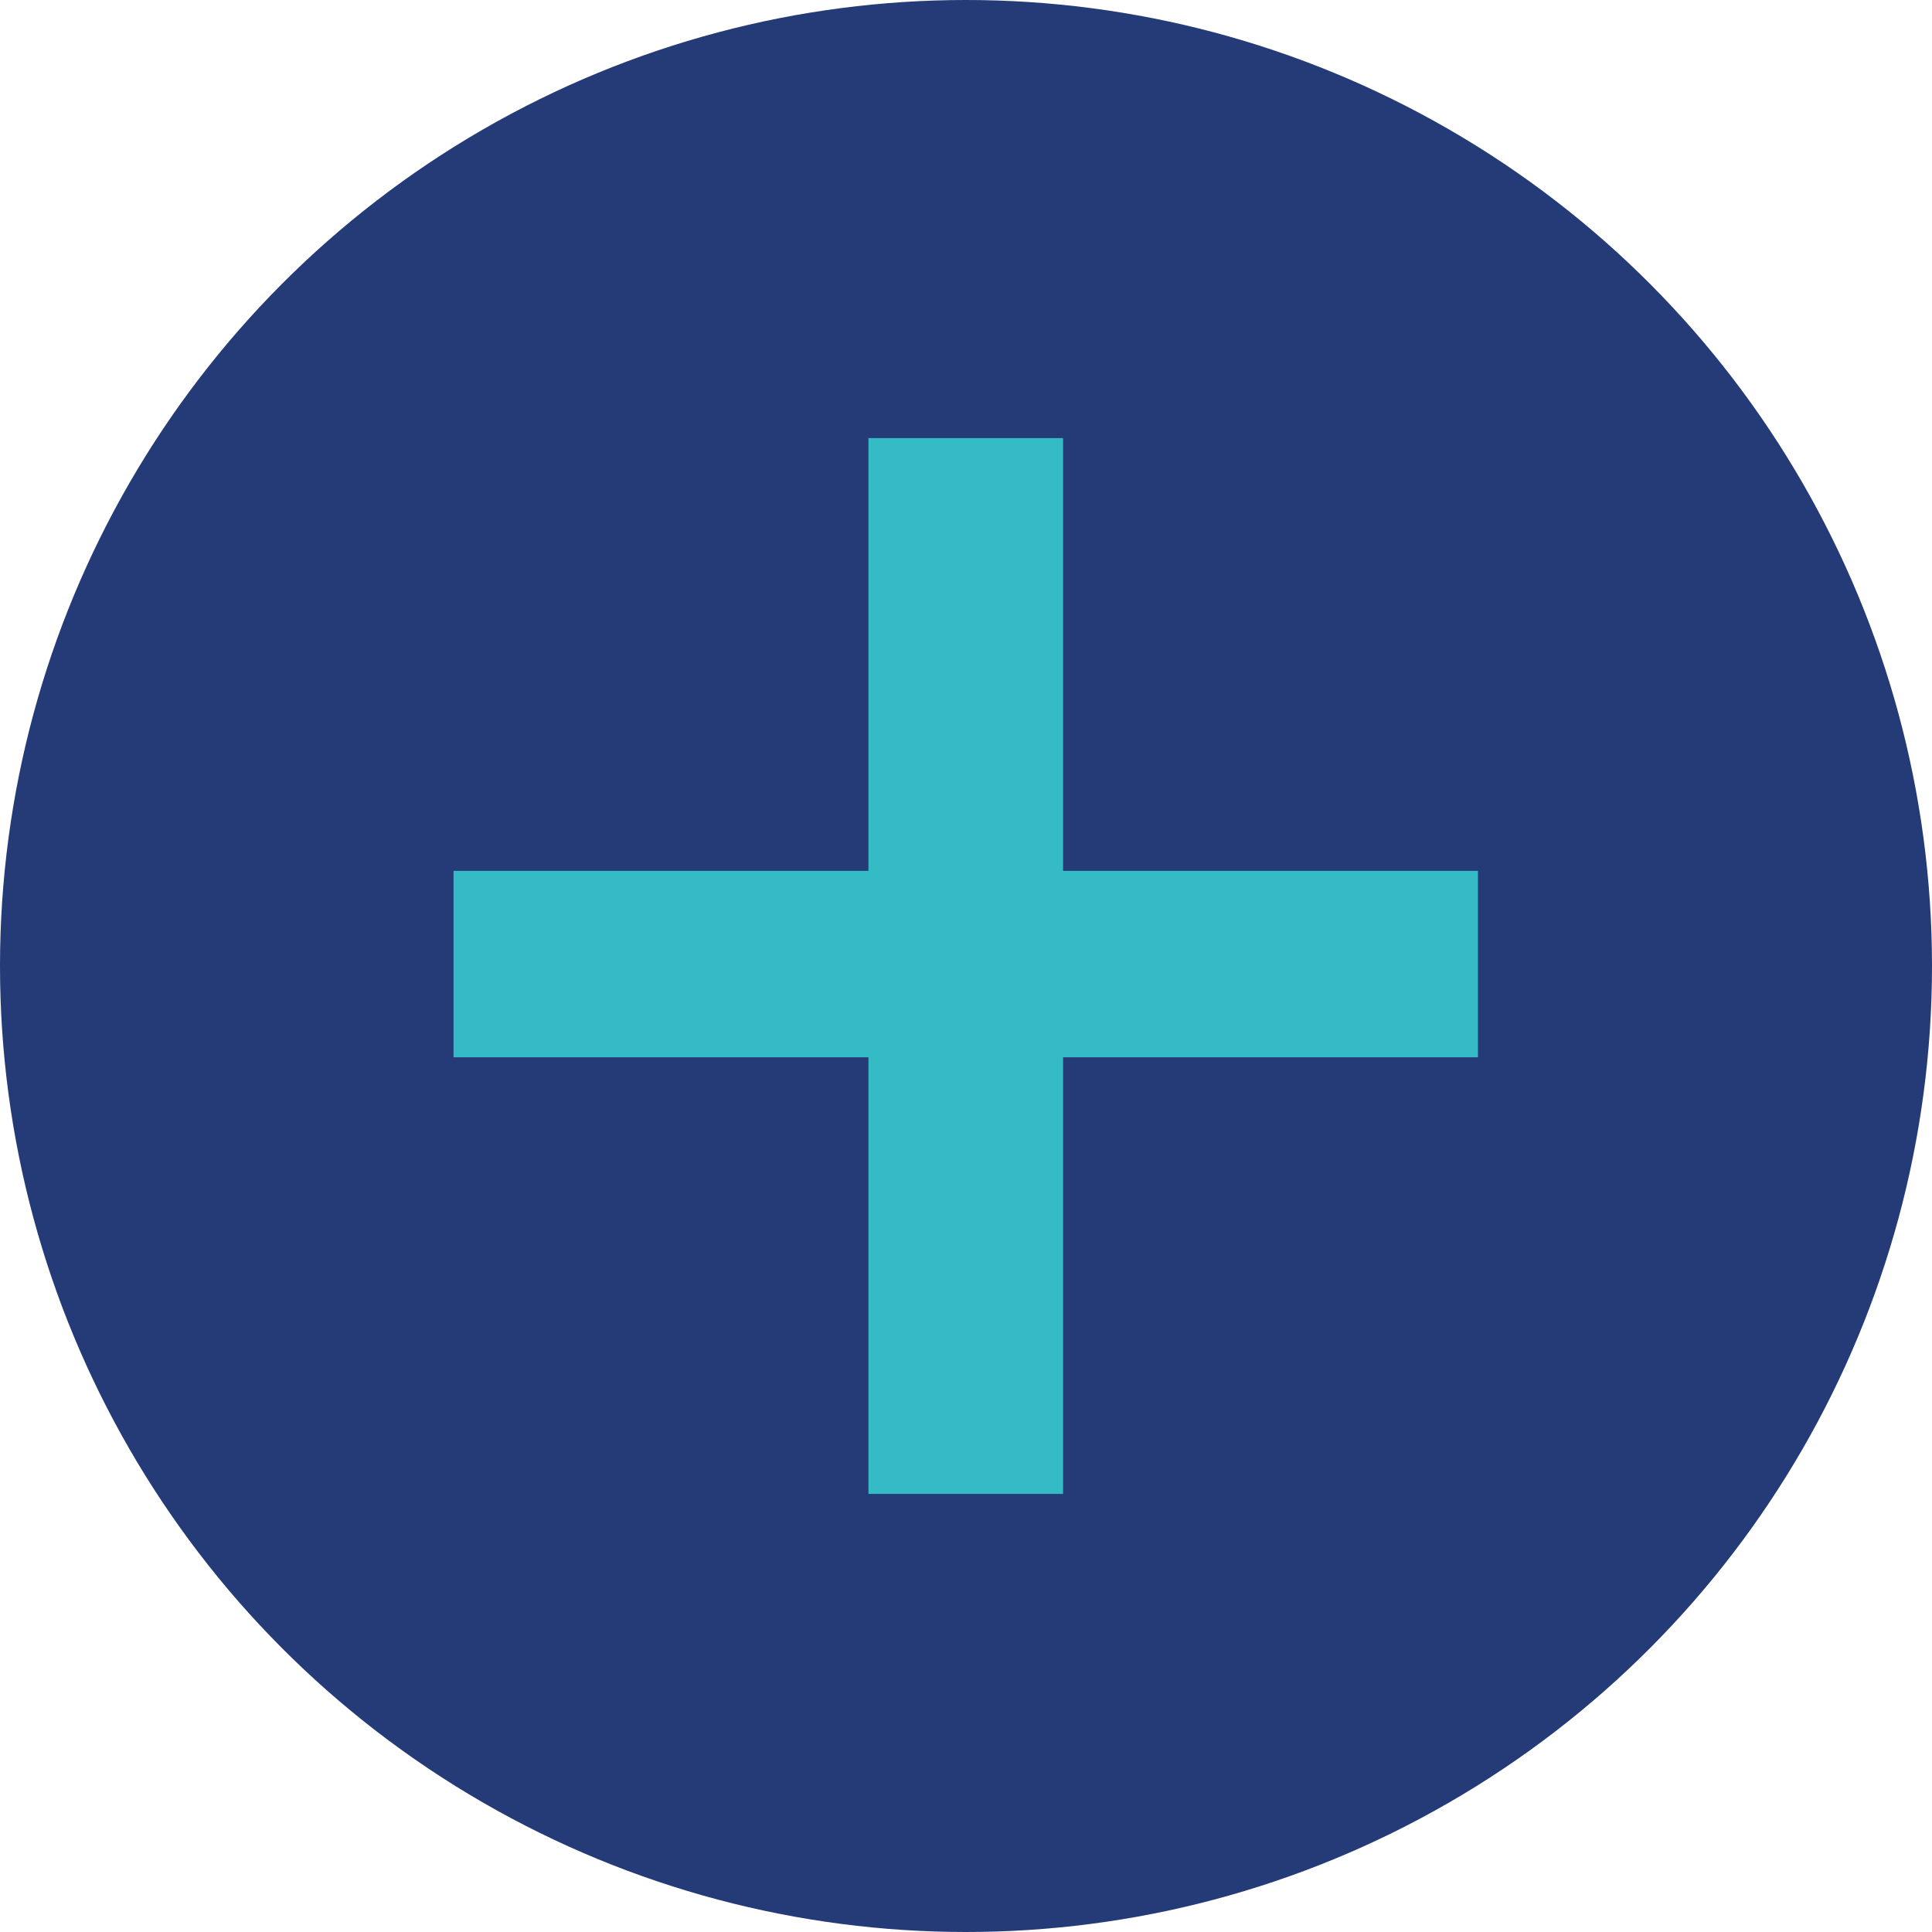
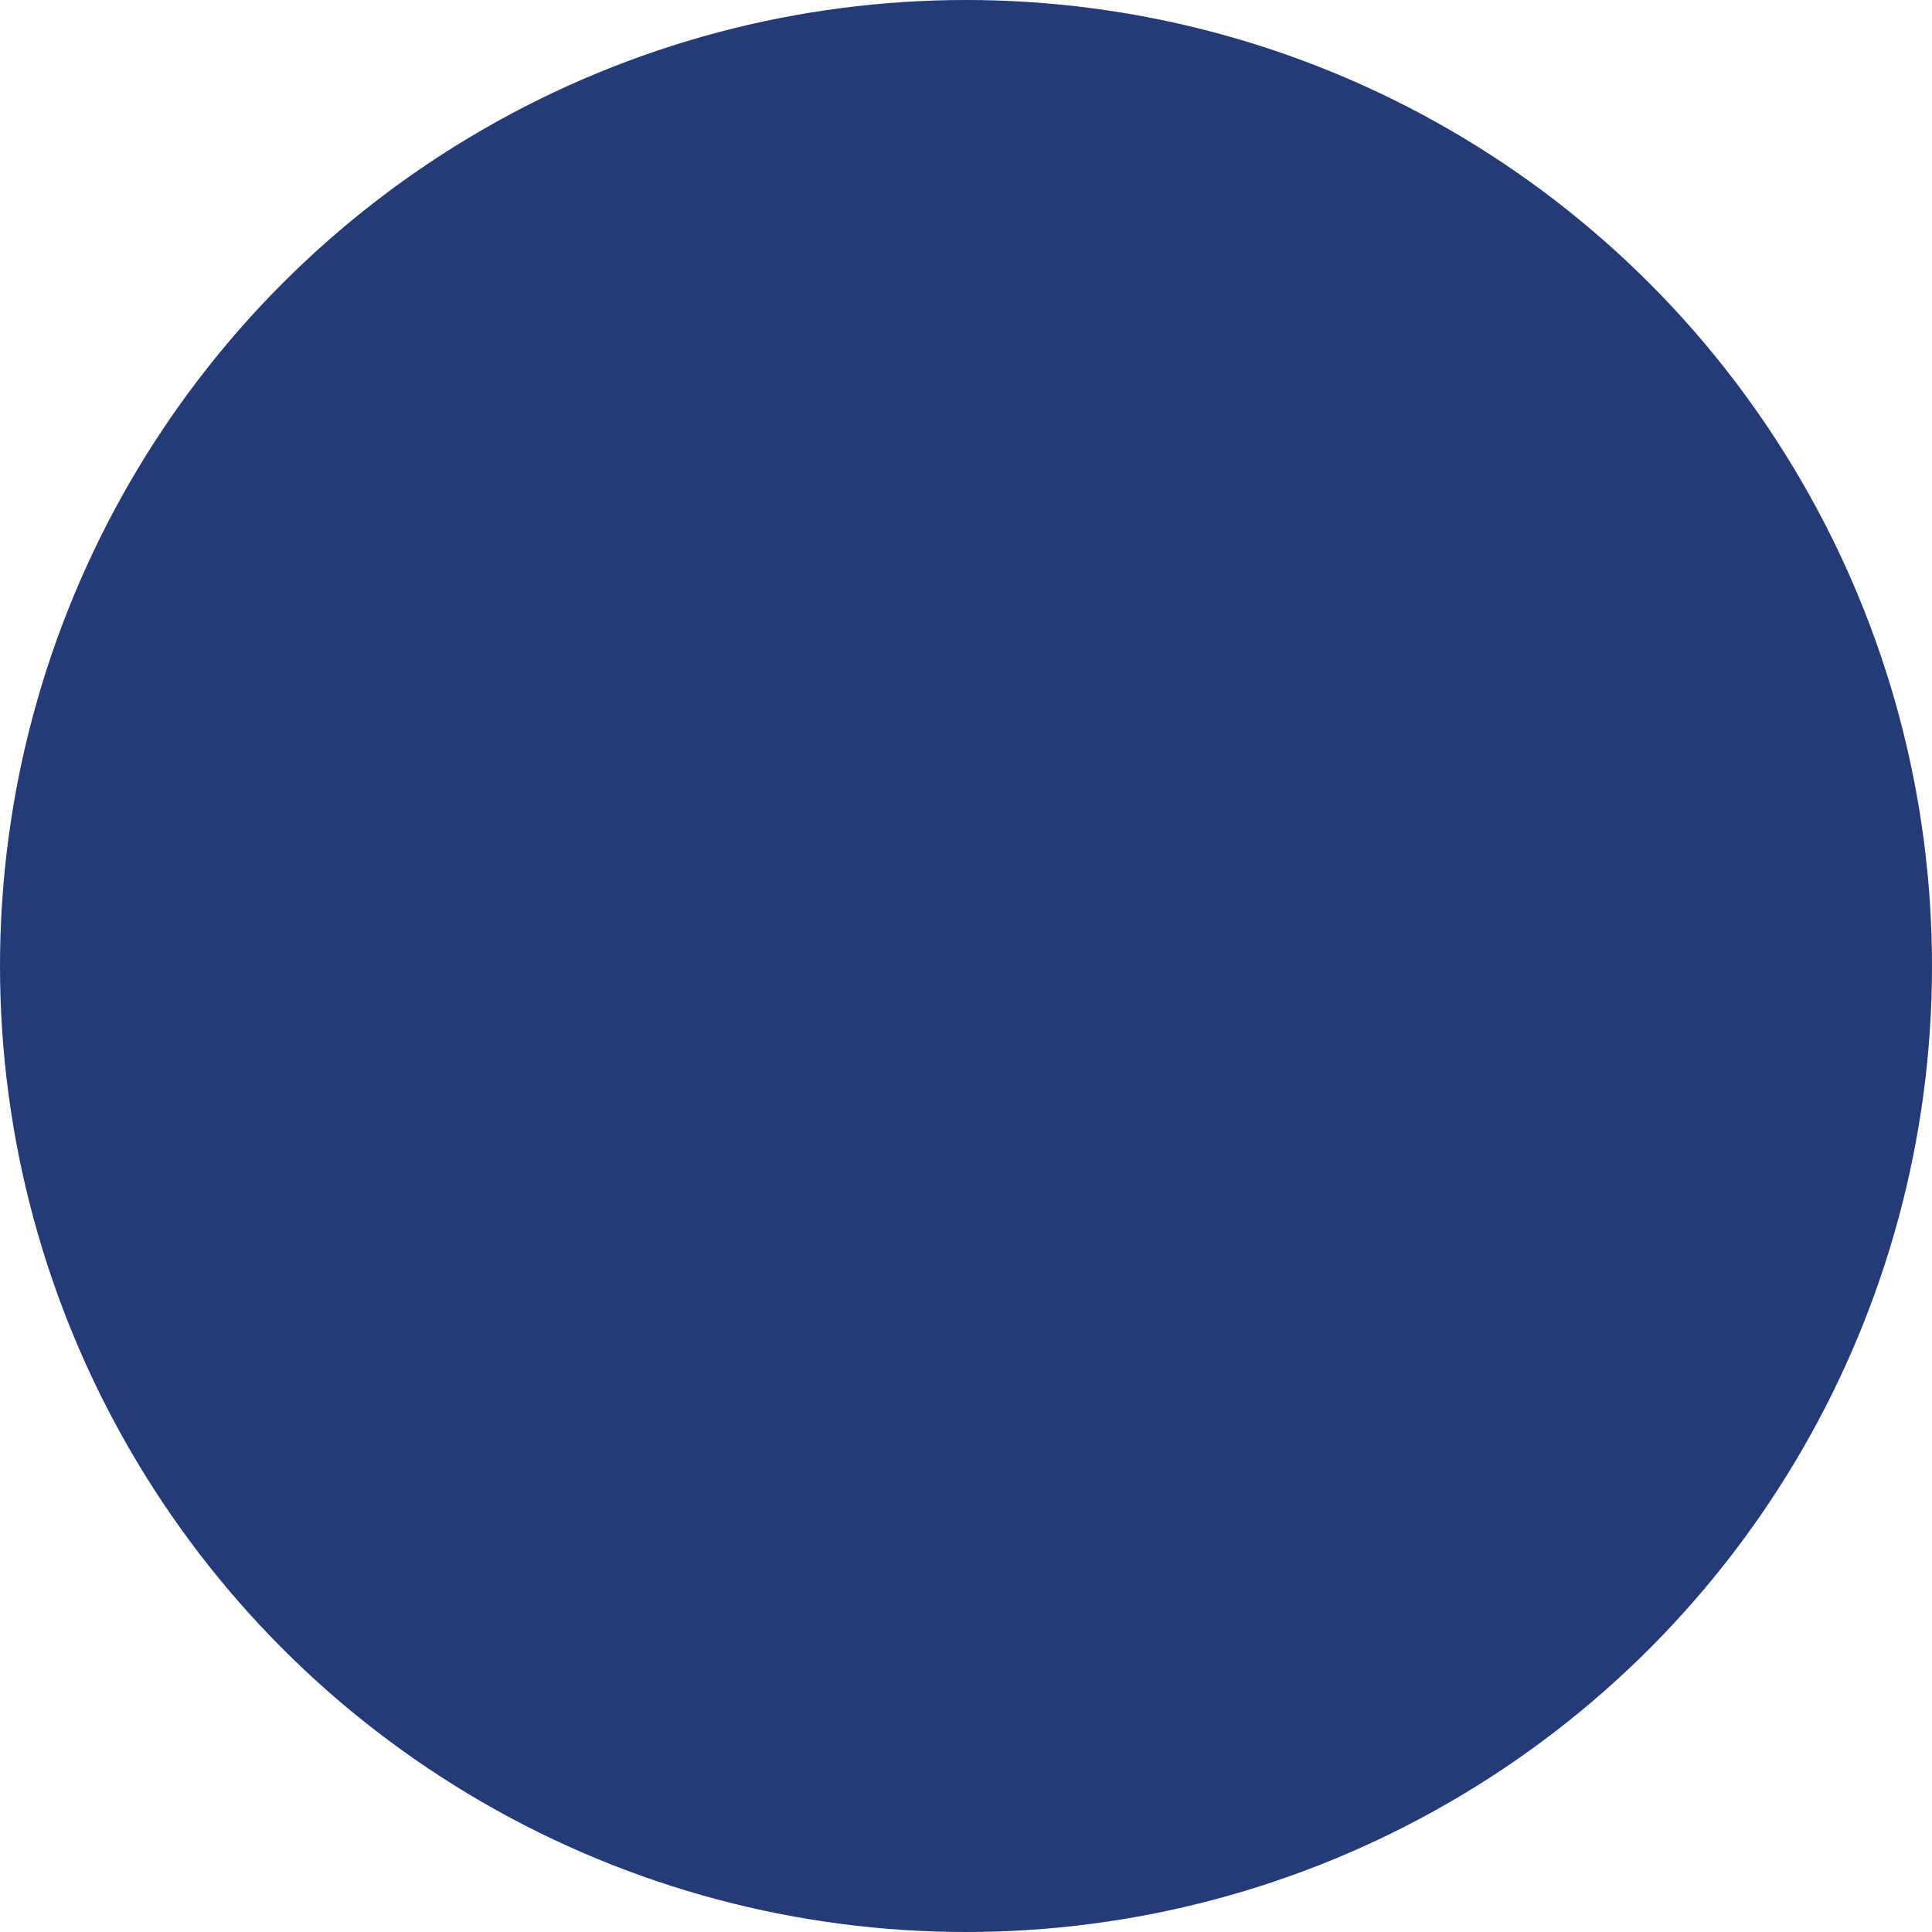
<svg xmlns="http://www.w3.org/2000/svg" id="Calque_1" version="1.1" viewBox="0 0 40 40">
  <defs>
    <style>
      .st0 {
        fill: #243b78;
      }

      .st1 {
        fill: #34bbc5;
      }
    </style>
  </defs>
  <circle class="st0" cx="20" cy="20" r="20" />
-   <path class="st1" d="M22.01,9.07v8.96h8.59v3.86h-8.59v9.04h-4.03v-9.04h-8.59v-3.86h8.59v-8.96h4.03Z" />
</svg>